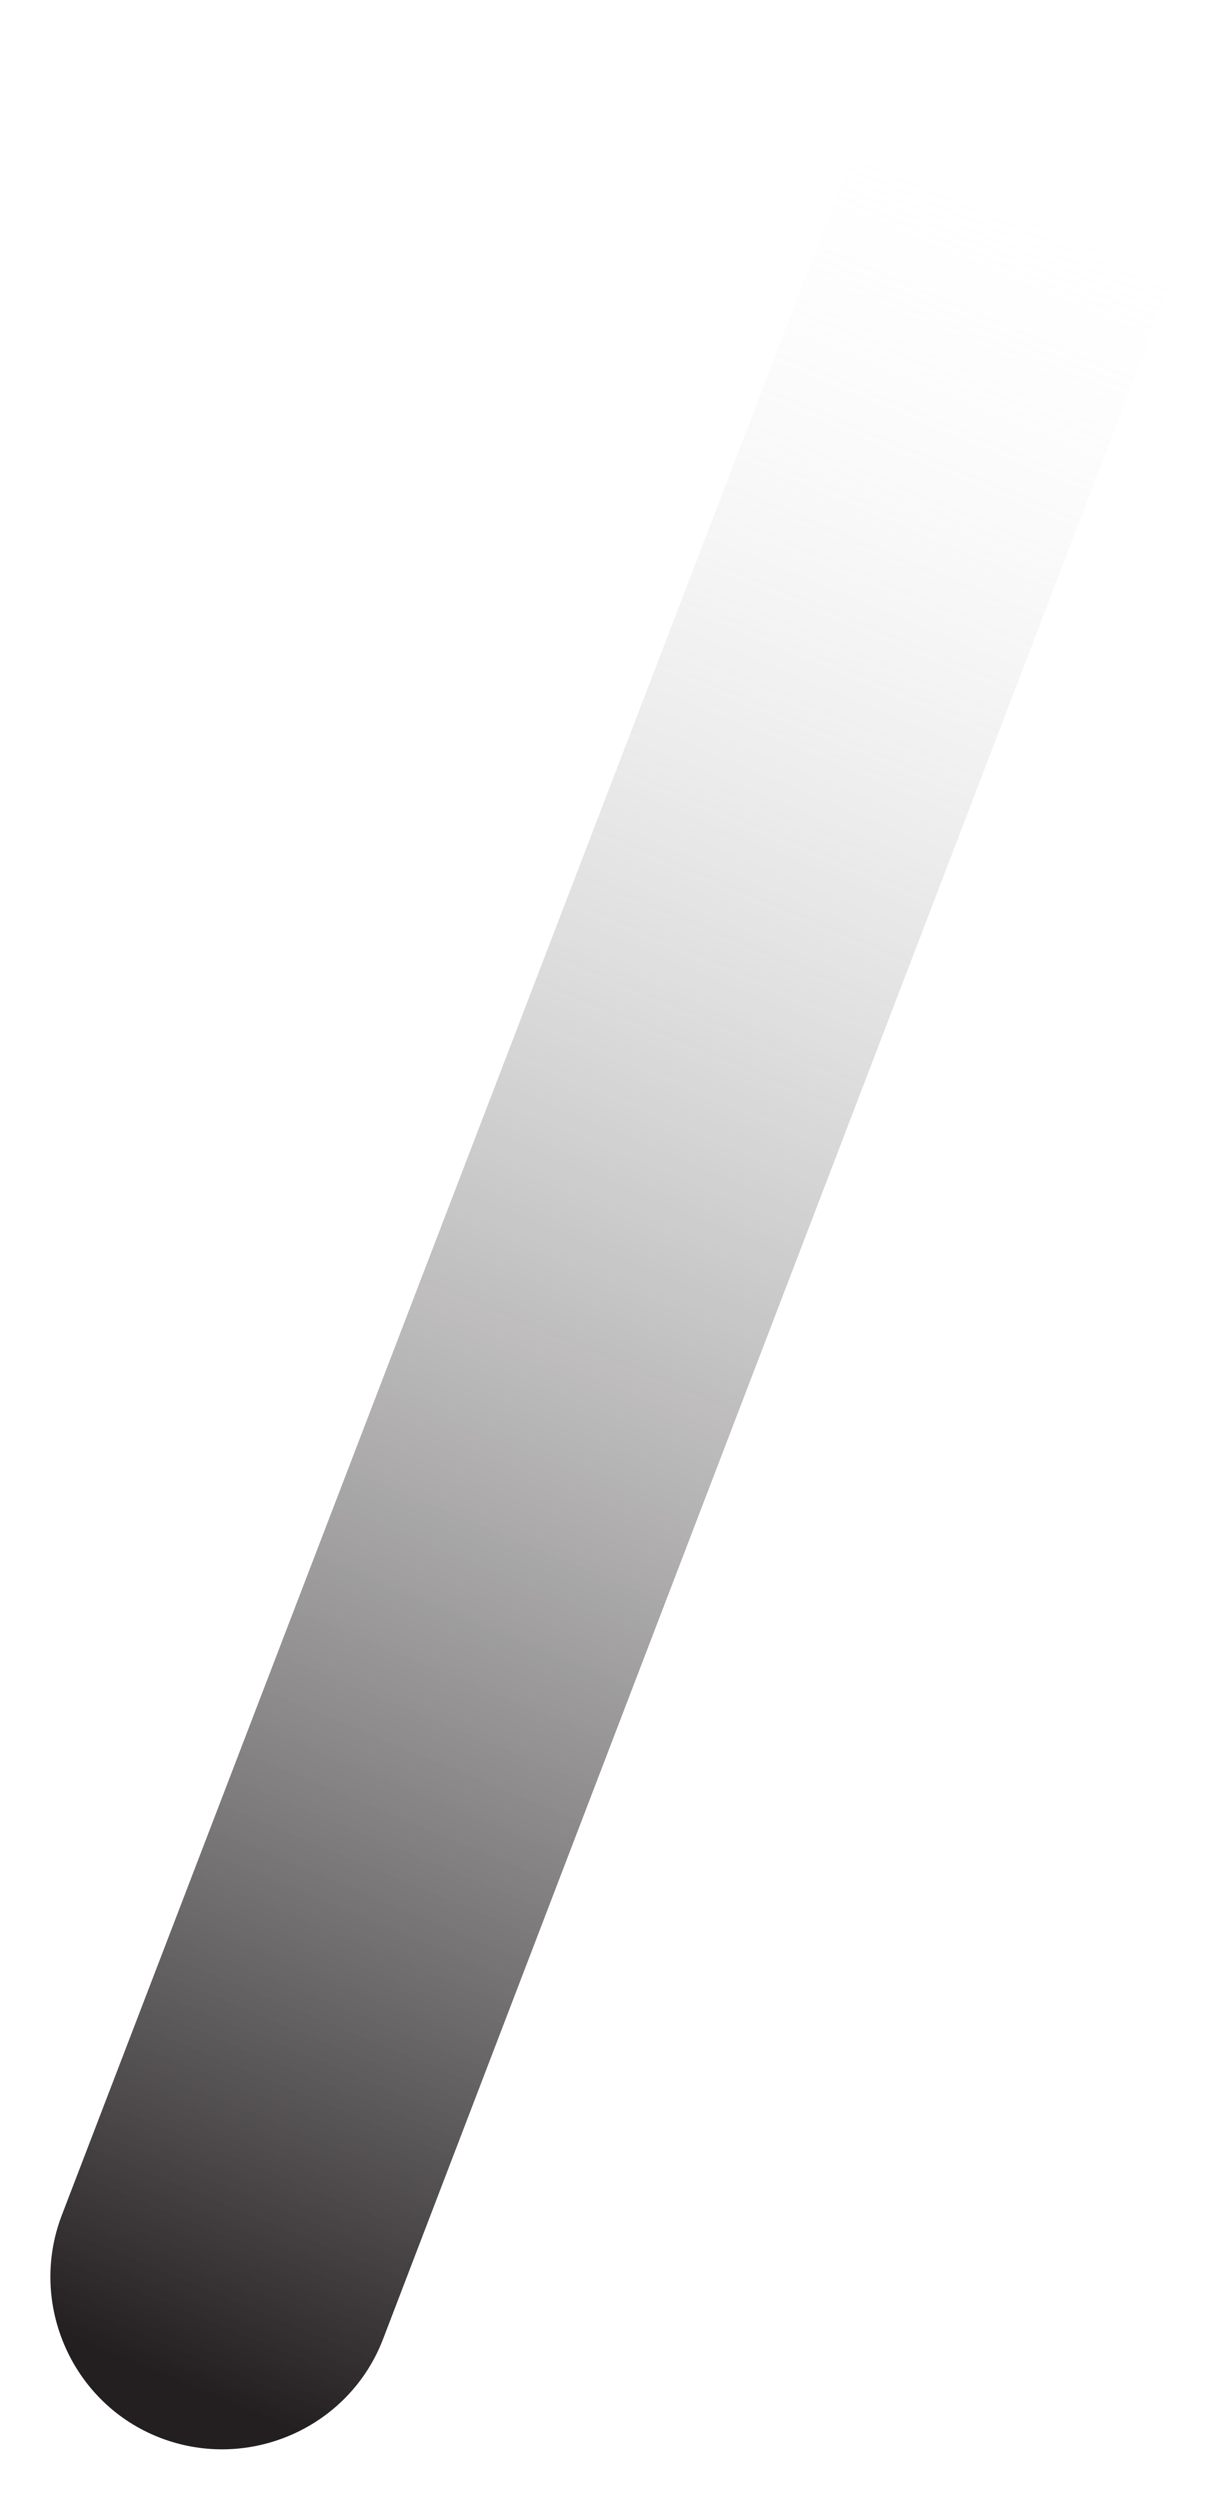
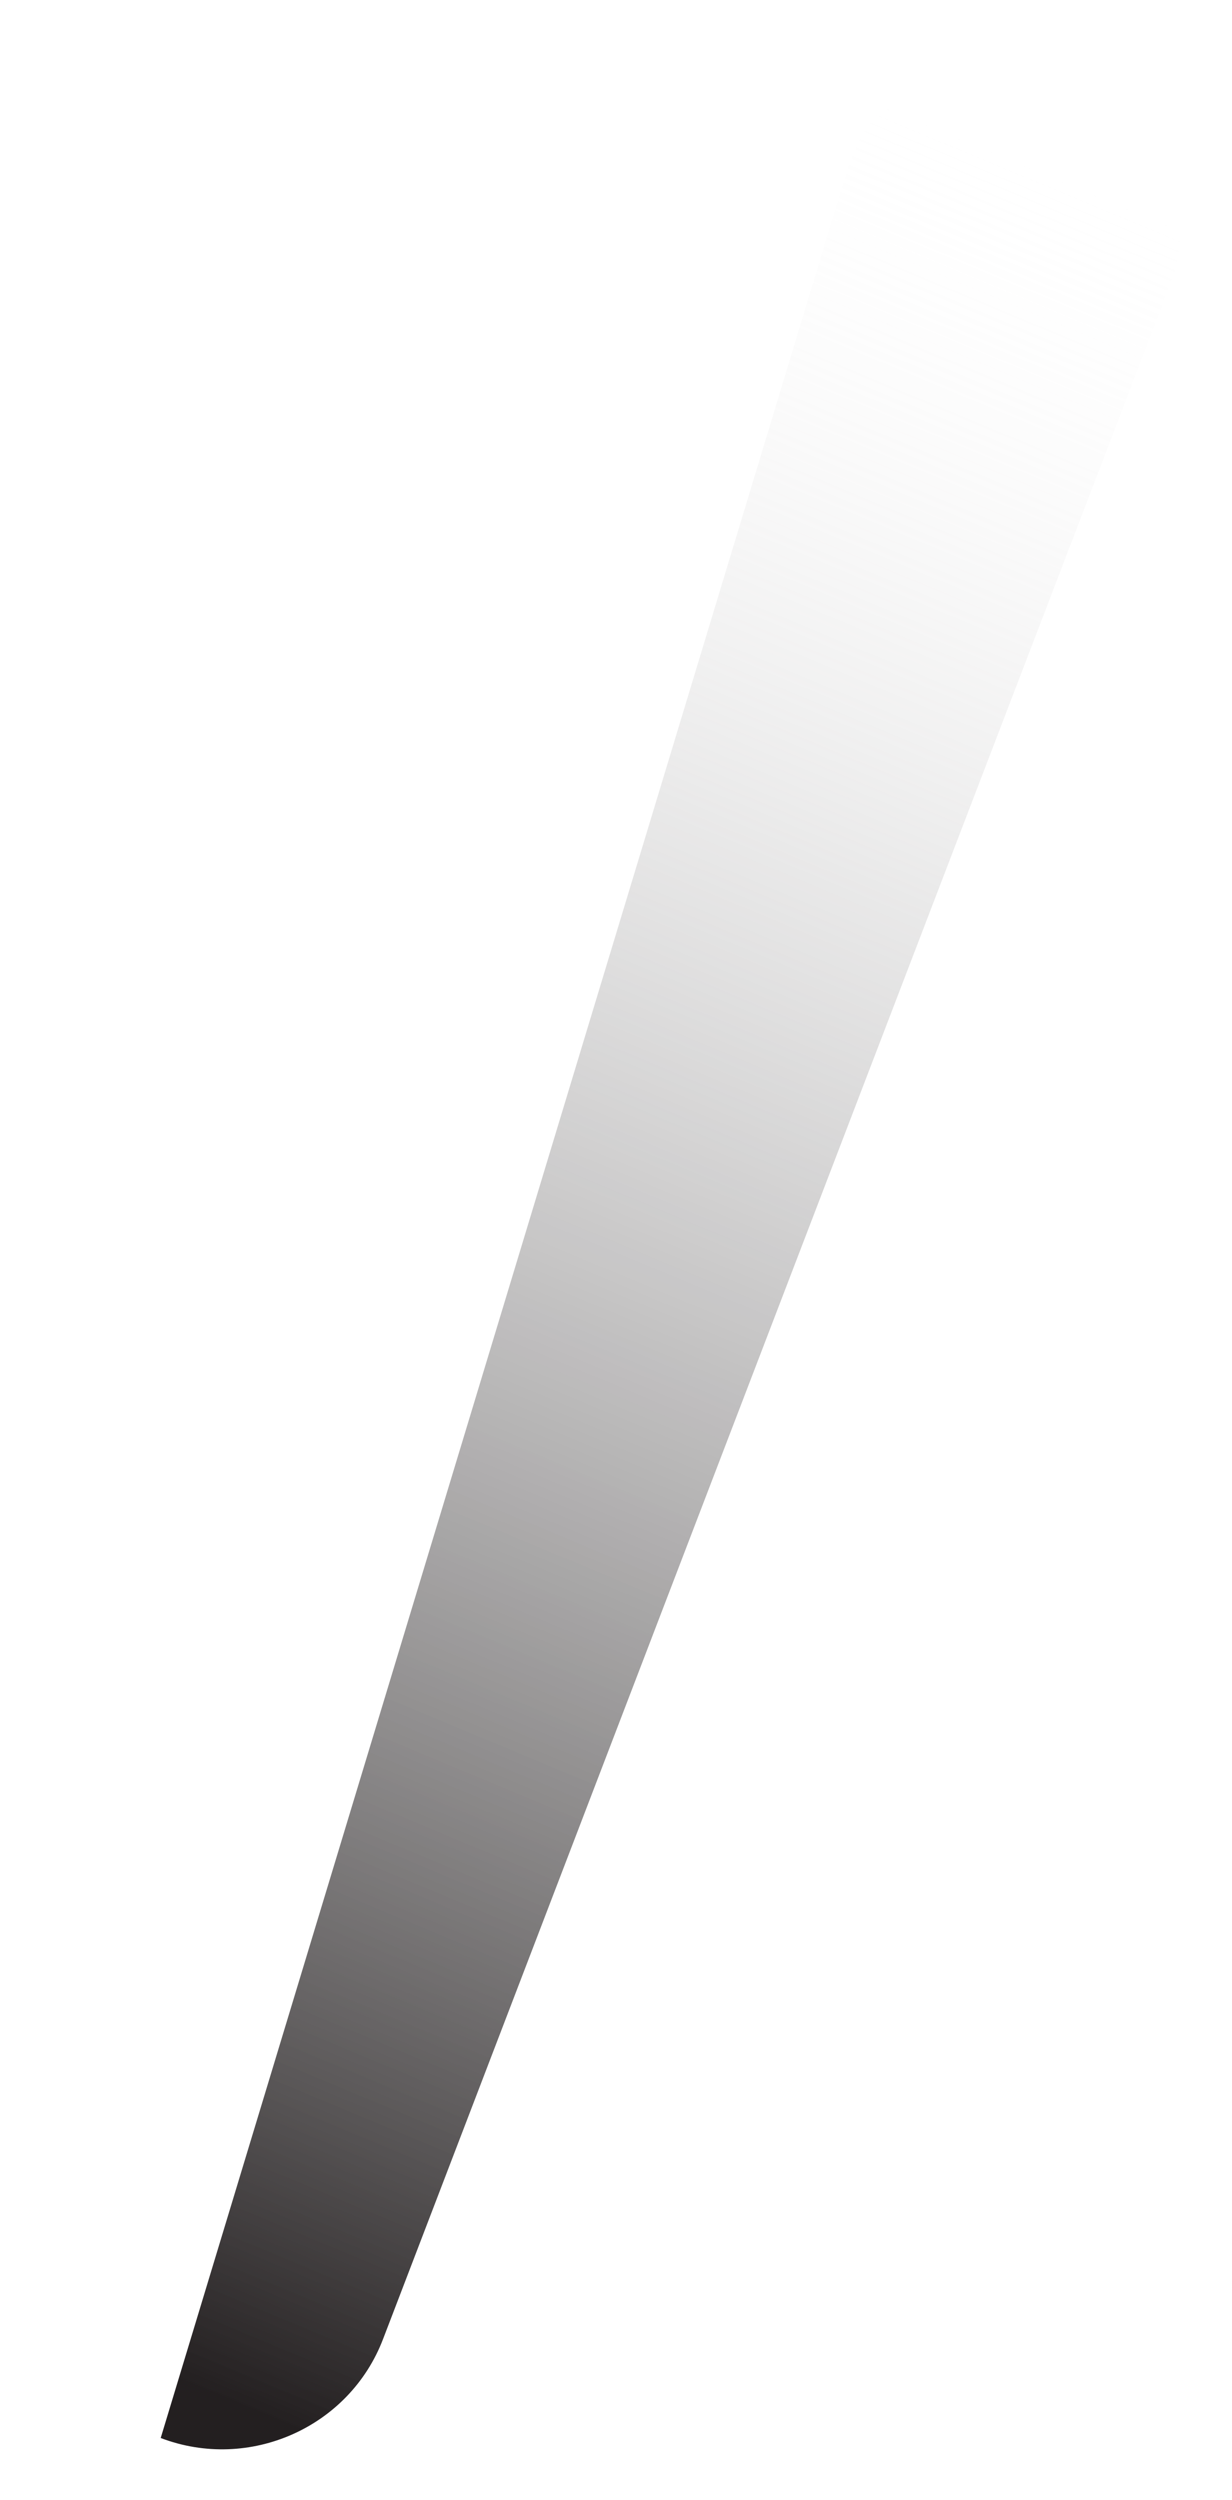
<svg xmlns="http://www.w3.org/2000/svg" version="1.1" id="Layer_1" x="0px" y="0px" viewBox="0 0 105.8 214.5" style="enable-background:new 0 0 105.8 214.5;" xml:space="preserve">
  <style type="text/css">
	.st0{fill:url(#SVGID_1_);}
</style>
  <linearGradient id="SVGID_1_" gradientUnits="userSpaceOnUse" x1="-905.624" y1="681.384" x2="-904.657" y2="681.384" gradientTransform="matrix(-78.264 203.886 27.57 10.583 -89572.734 177441.141)">
    <stop offset="0" style="stop-color:#FFFFFF;stop-opacity:0" />
    <stop offset="1" style="stop-color:#231F20" />
  </linearGradient>
-   <path class="st0" d="M100.5,24.4L32.9,200.7c-2.9,7.6-11.5,11.4-19.1,8.5l0,0c-7.6-2.9-11.4-11.5-8.5-19.1L73,13.8  C75.9,6.2,84.4,2.4,92,5.3l0,0C99.7,8.2,103.5,16.8,100.5,24.4z" />
+   <path class="st0" d="M100.5,24.4L32.9,200.7c-2.9,7.6-11.5,11.4-19.1,8.5l0,0L73,13.8  C75.9,6.2,84.4,2.4,92,5.3l0,0C99.7,8.2,103.5,16.8,100.5,24.4z" />
</svg>